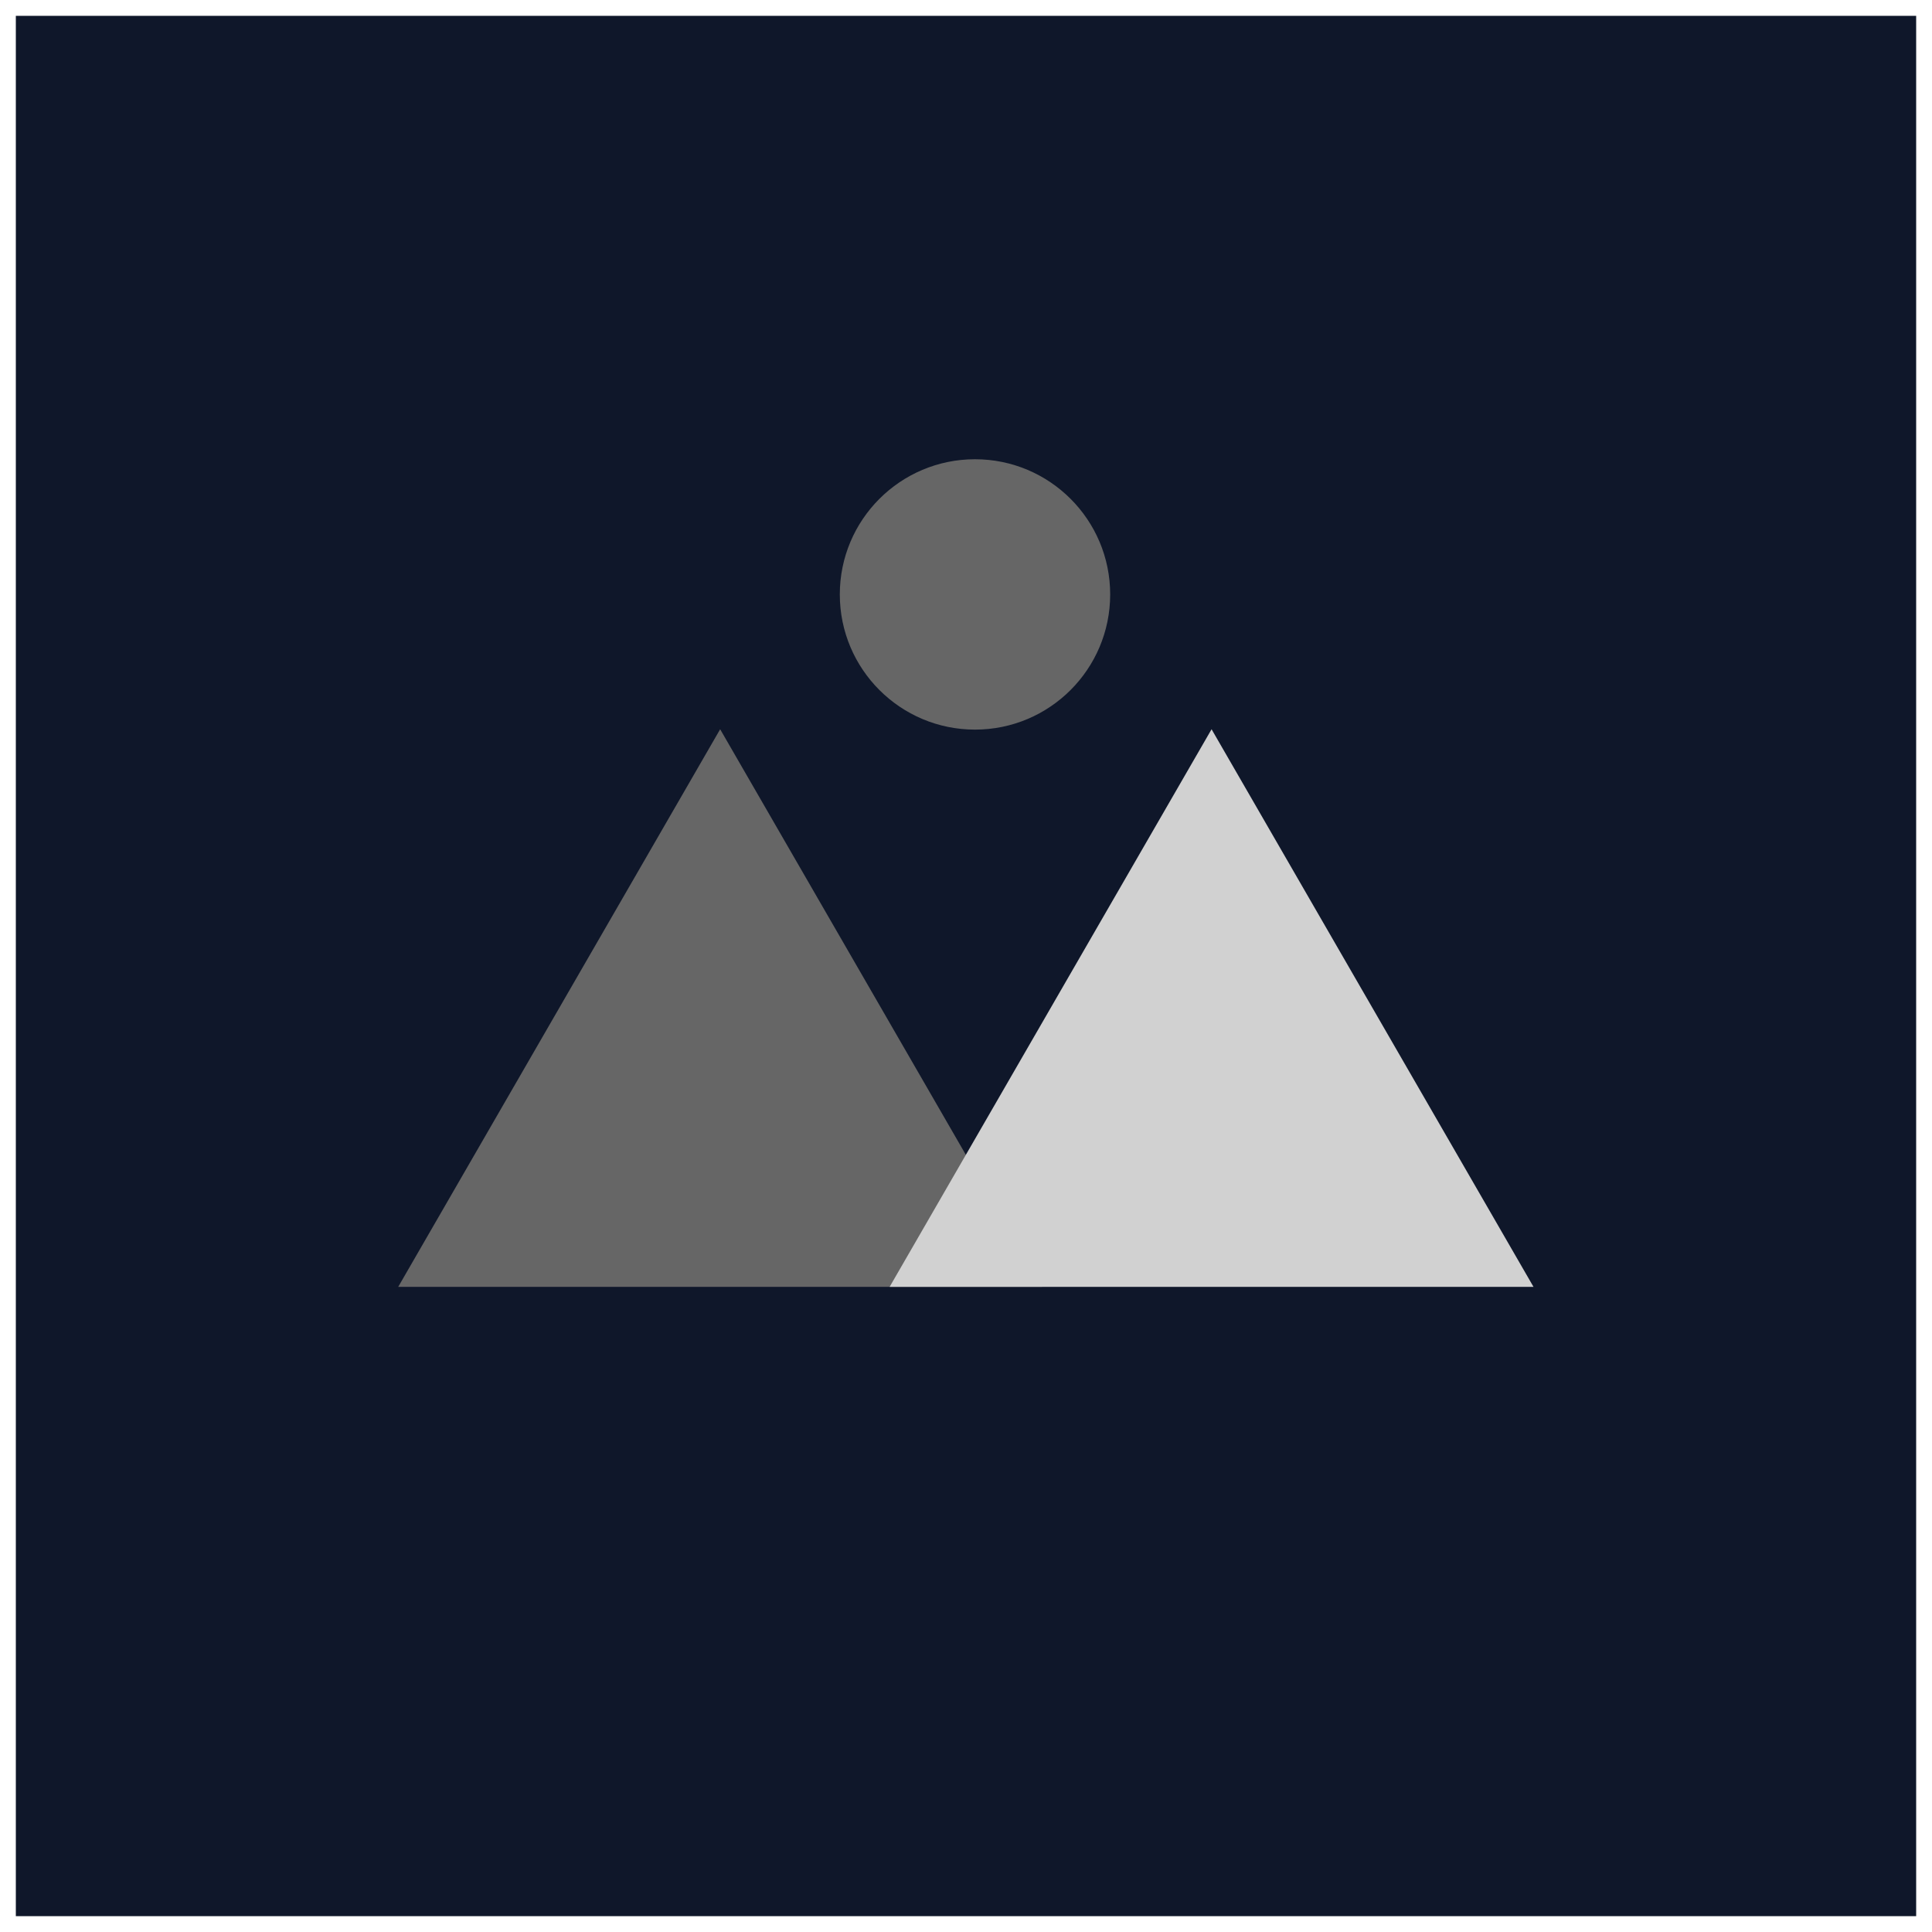
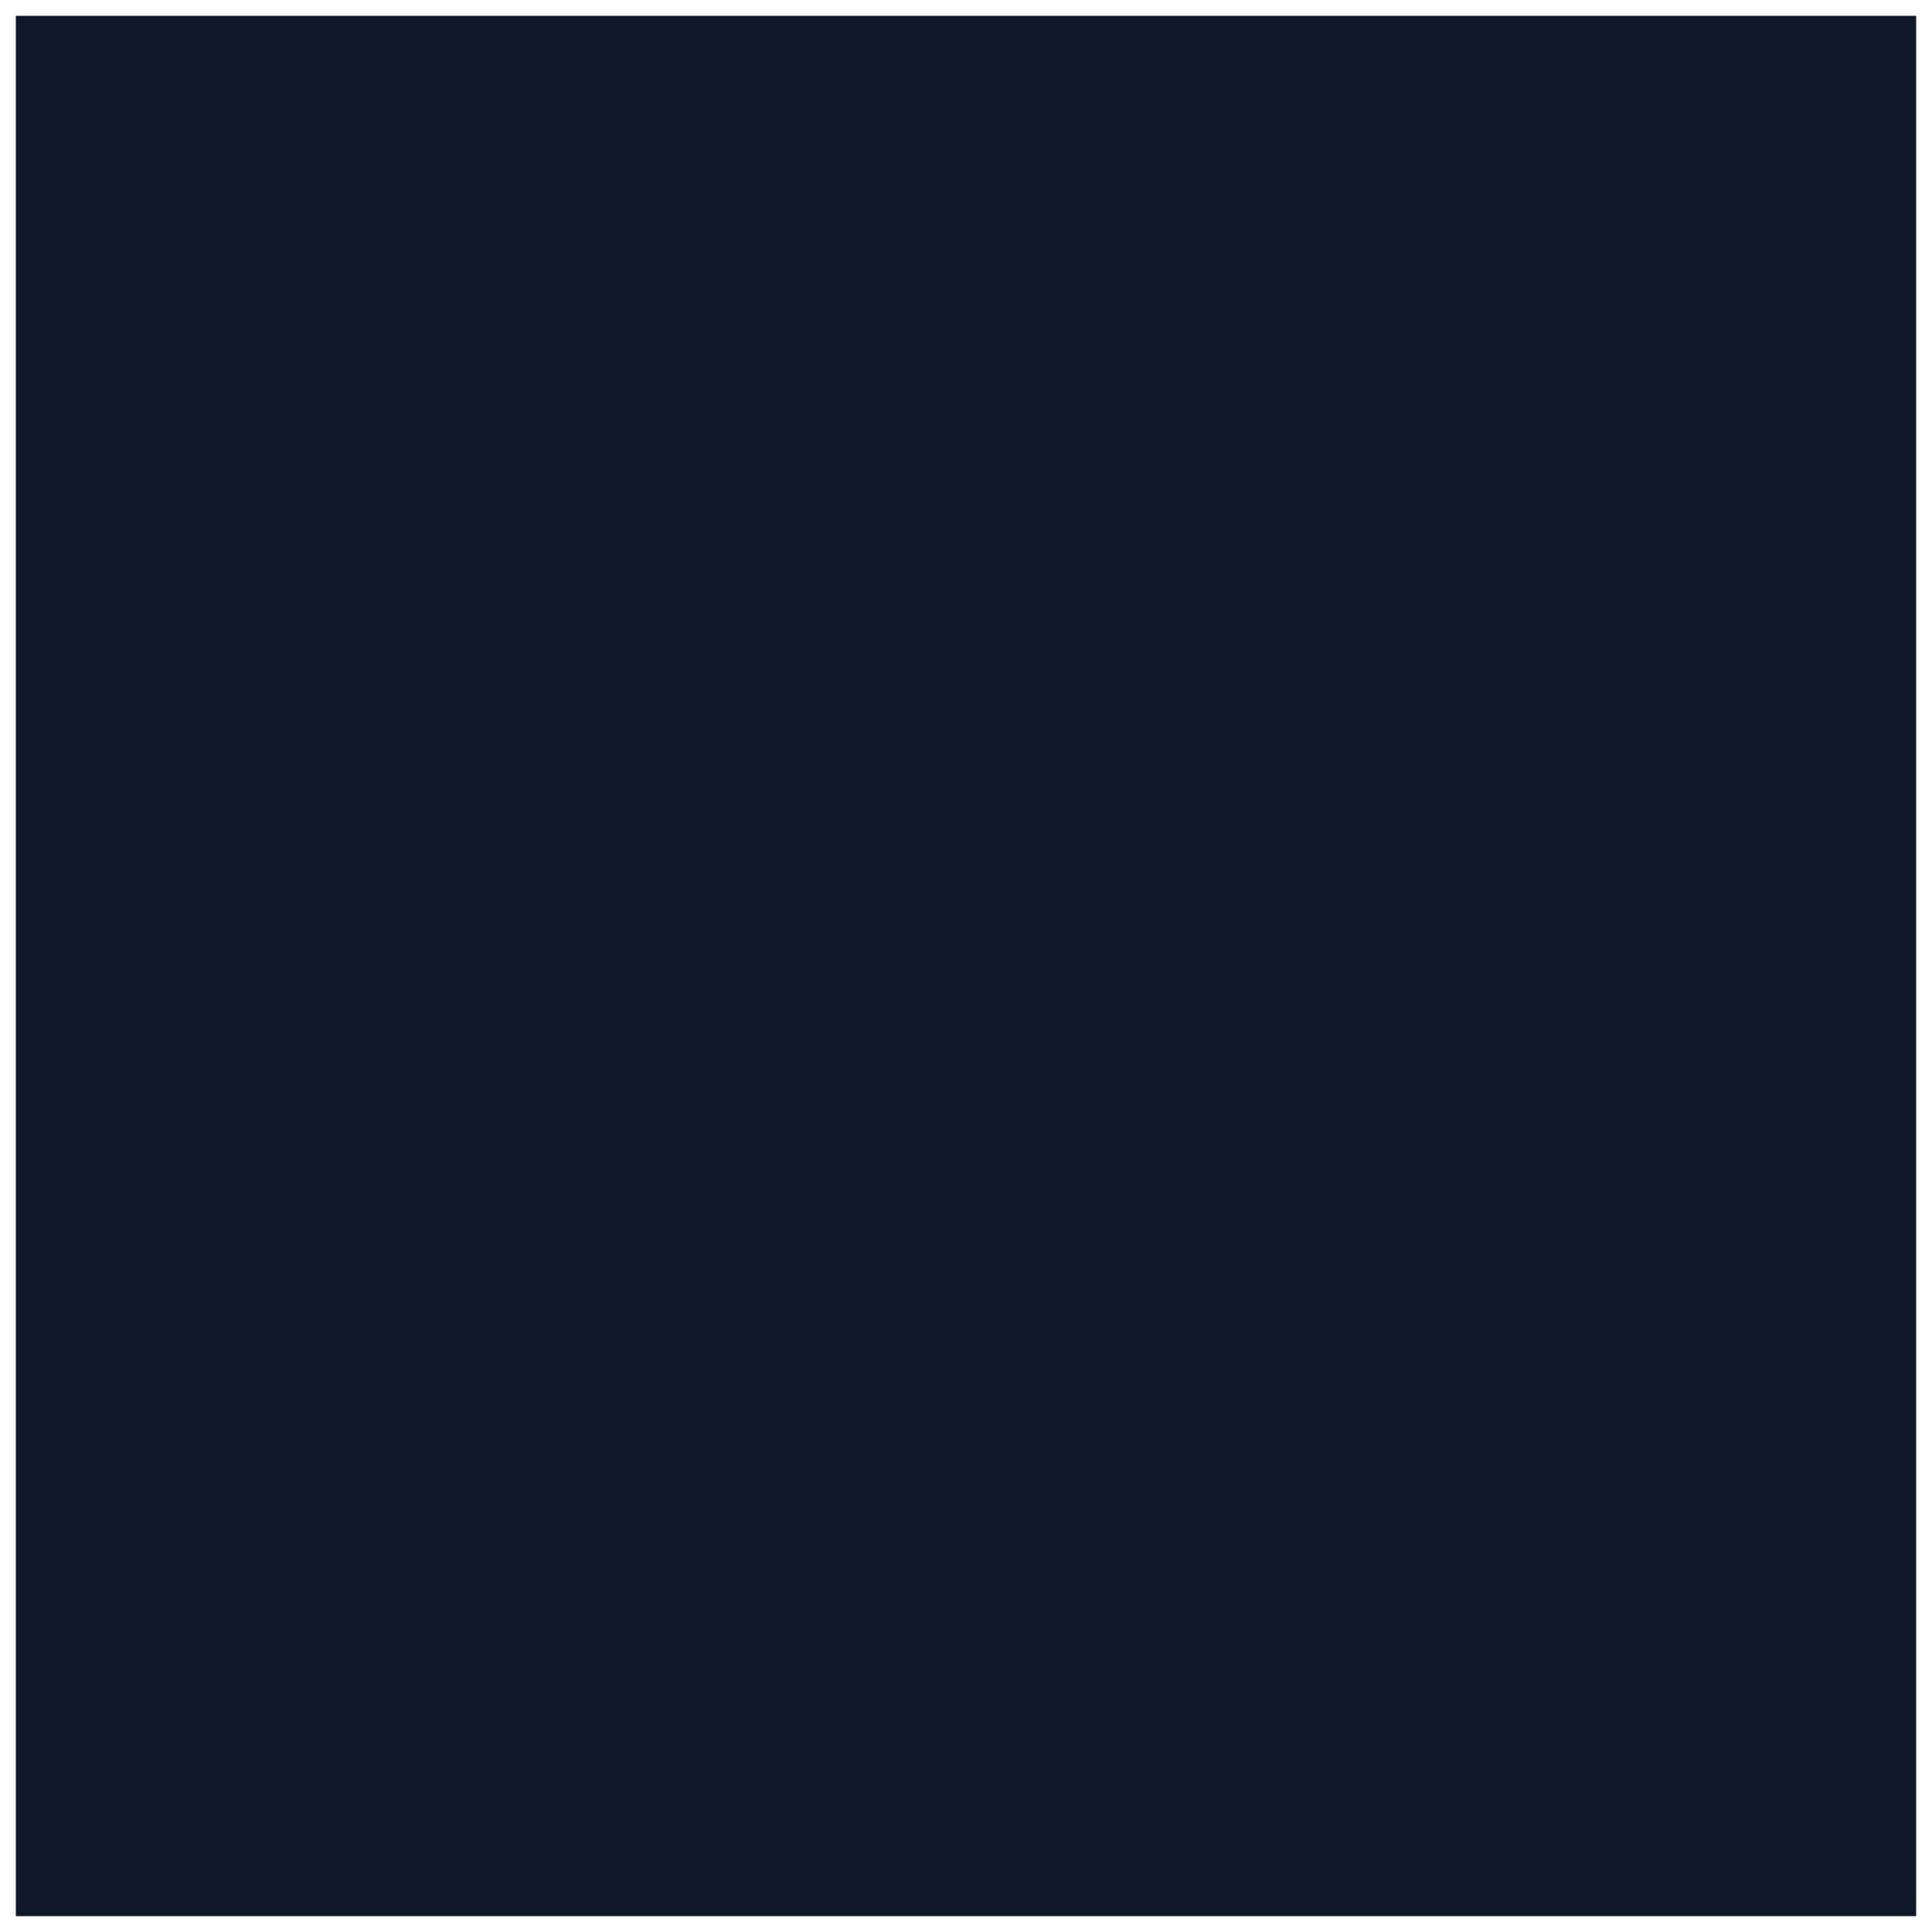
<svg xmlns="http://www.w3.org/2000/svg" width="488" height="488" viewBox="0 0 488 488" fill="none">
  <g filter="url(#filter0_d_395_8)">
    <rect x="4" width="480" height="480" fill="#0F172A" />
-     <path d="M181.901 180.199L263.221 321.05H100.58L181.901 180.199Z" fill="#666666" />
-     <path d="M306.027 180.199L387.347 321.05H224.707L306.027 180.199Z" fill="#D1D1D1" />
-     <circle cx="246.272" cy="146.146" r="34.146" fill="#666666" />
+     <path d="M306.027 180.199L387.347 321.05L306.027 180.199Z" fill="#D1D1D1" />
  </g>
  <defs>
    <filter id="filter0_d_395_8" x="0" y="0" width="488" height="488" filterUnits="userSpaceOnUse" color-interpolation-filters="sRGB">
      <feFlood flood-opacity="0" result="BackgroundImageFix" />
      <feColorMatrix in="SourceAlpha" type="matrix" values="0 0 0 0 0 0 0 0 0 0 0 0 0 0 0 0 0 0 127 0" result="hardAlpha" />
      <feOffset dy="4" />
      <feGaussianBlur stdDeviation="2" />
      <feComposite in2="hardAlpha" operator="out" />
      <feColorMatrix type="matrix" values="0 0 0 0 0 0 0 0 0 0 0 0 0 0 0 0 0 0 0.25 0" />
      <feBlend mode="normal" in2="BackgroundImageFix" result="effect1_dropShadow_395_8" />
      <feBlend mode="normal" in="SourceGraphic" in2="effect1_dropShadow_395_8" result="shape" />
    </filter>
  </defs>
</svg>